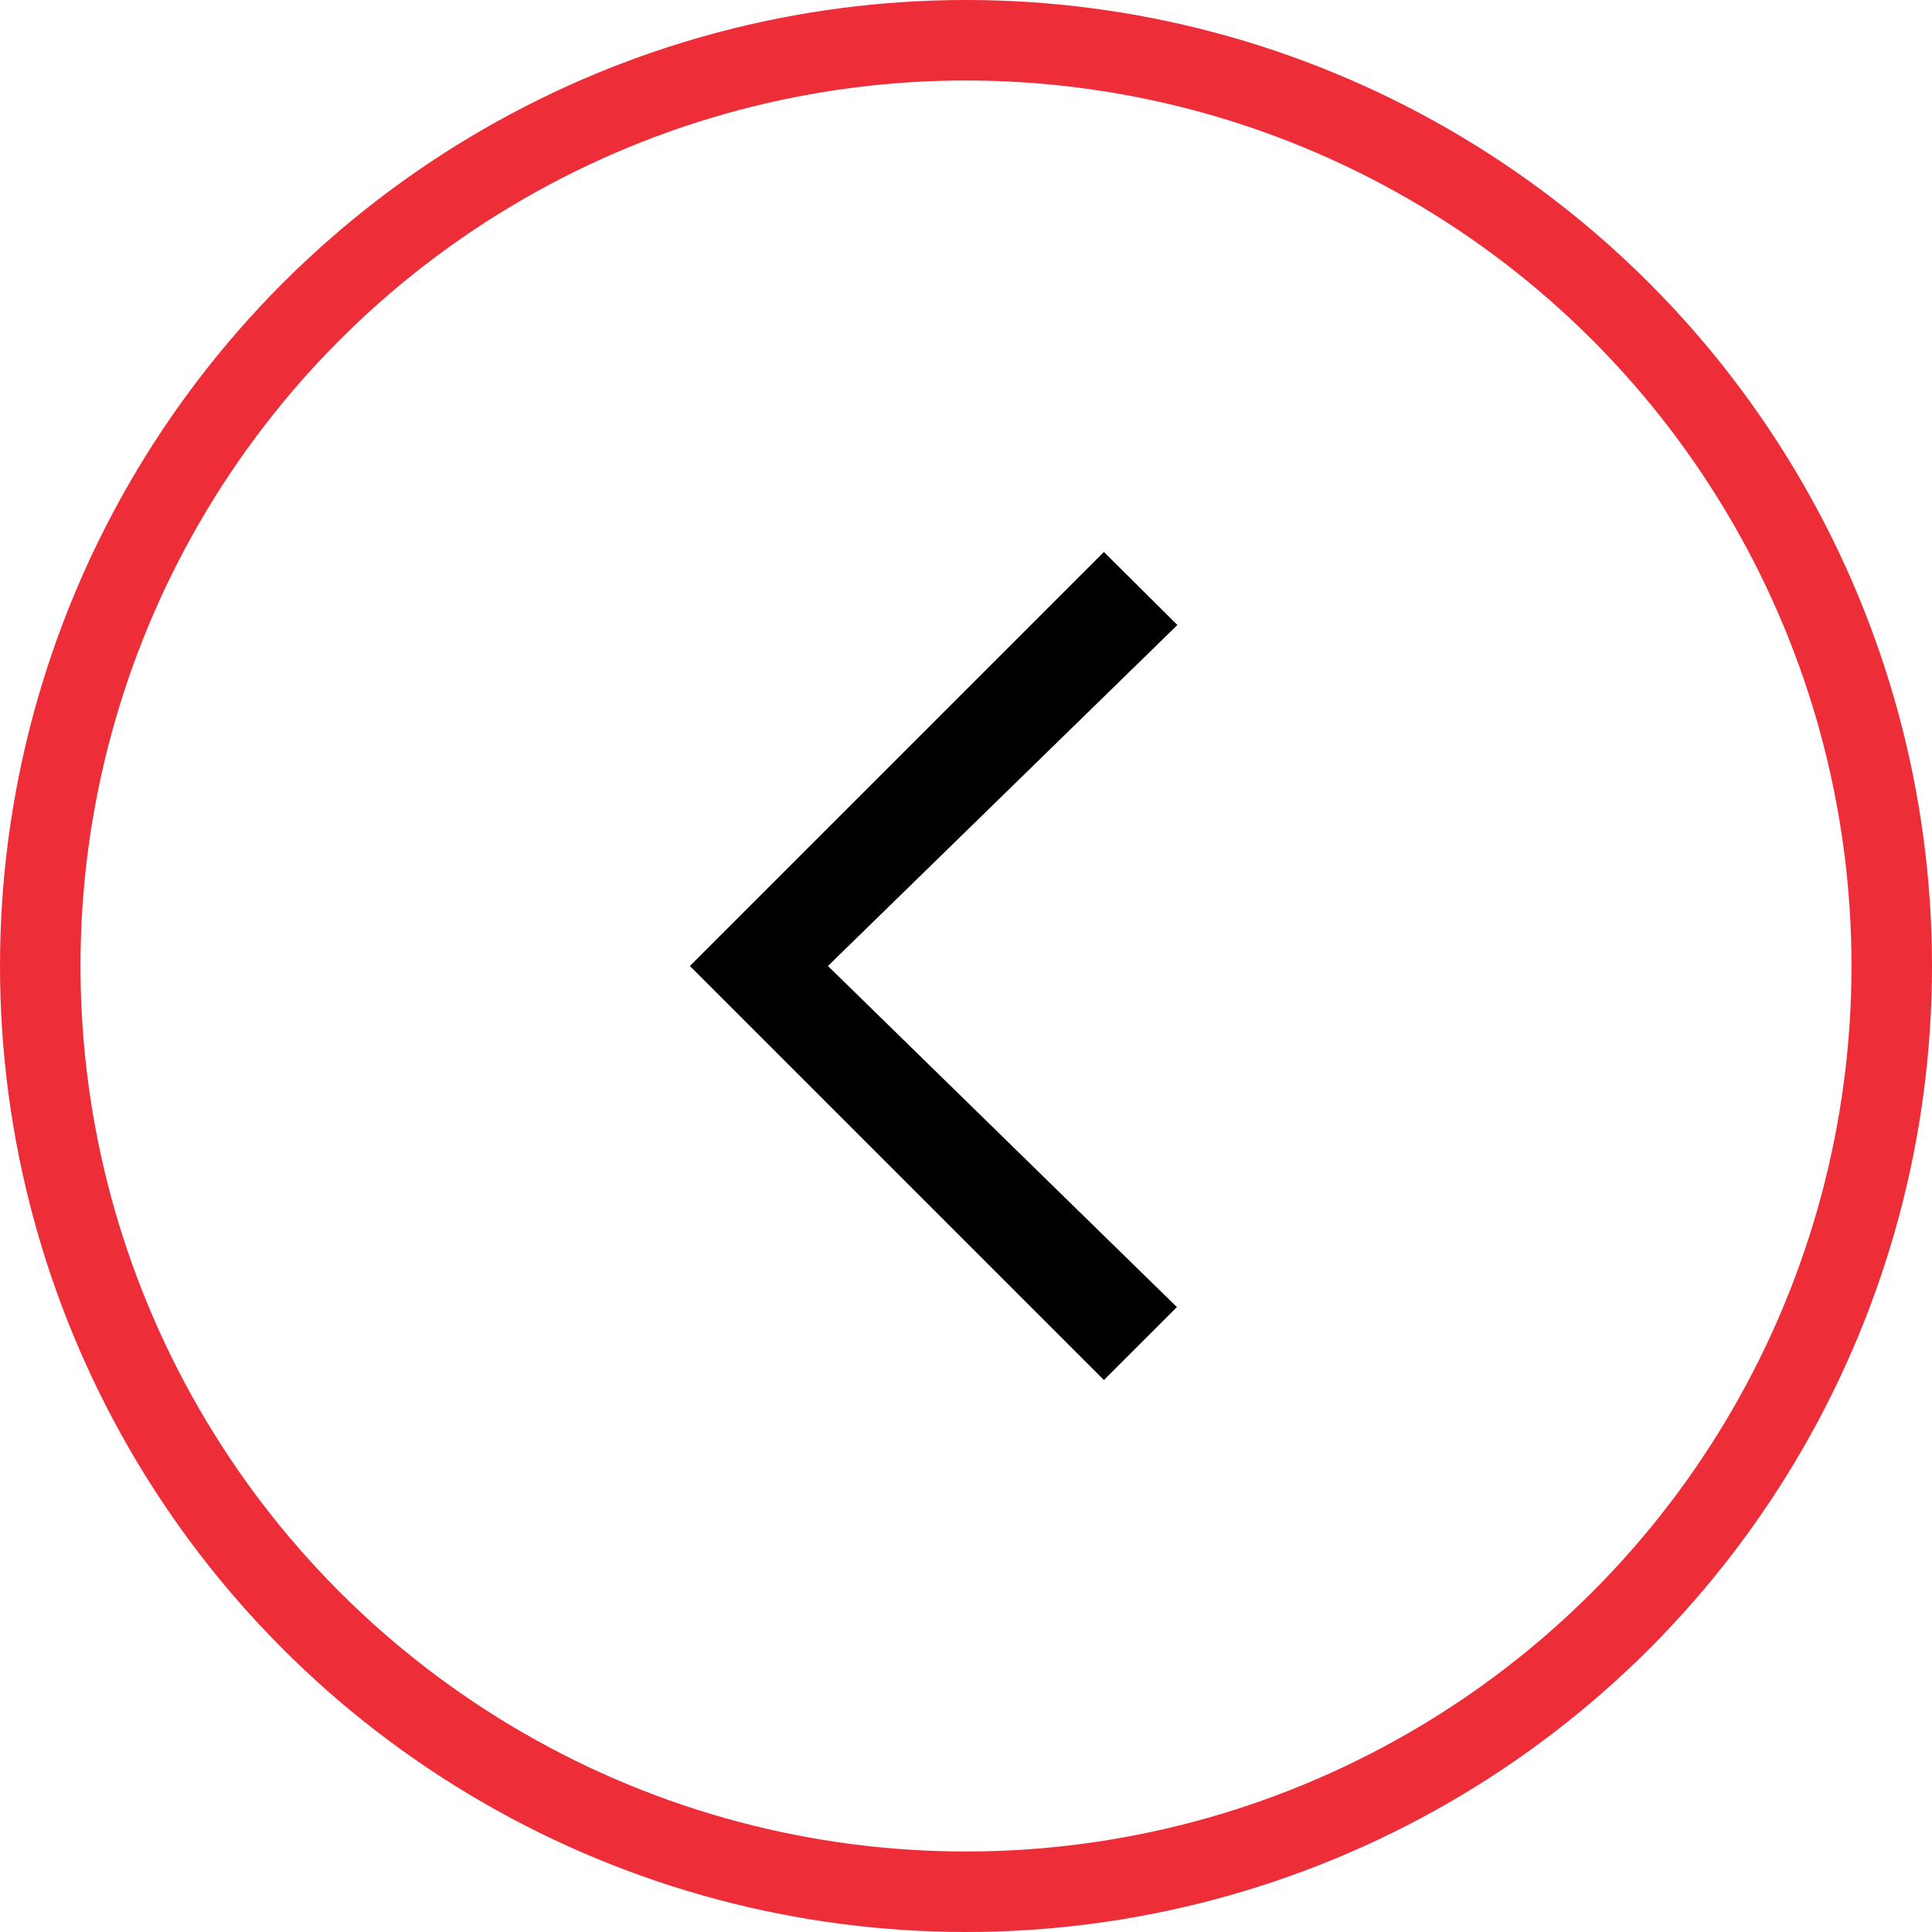
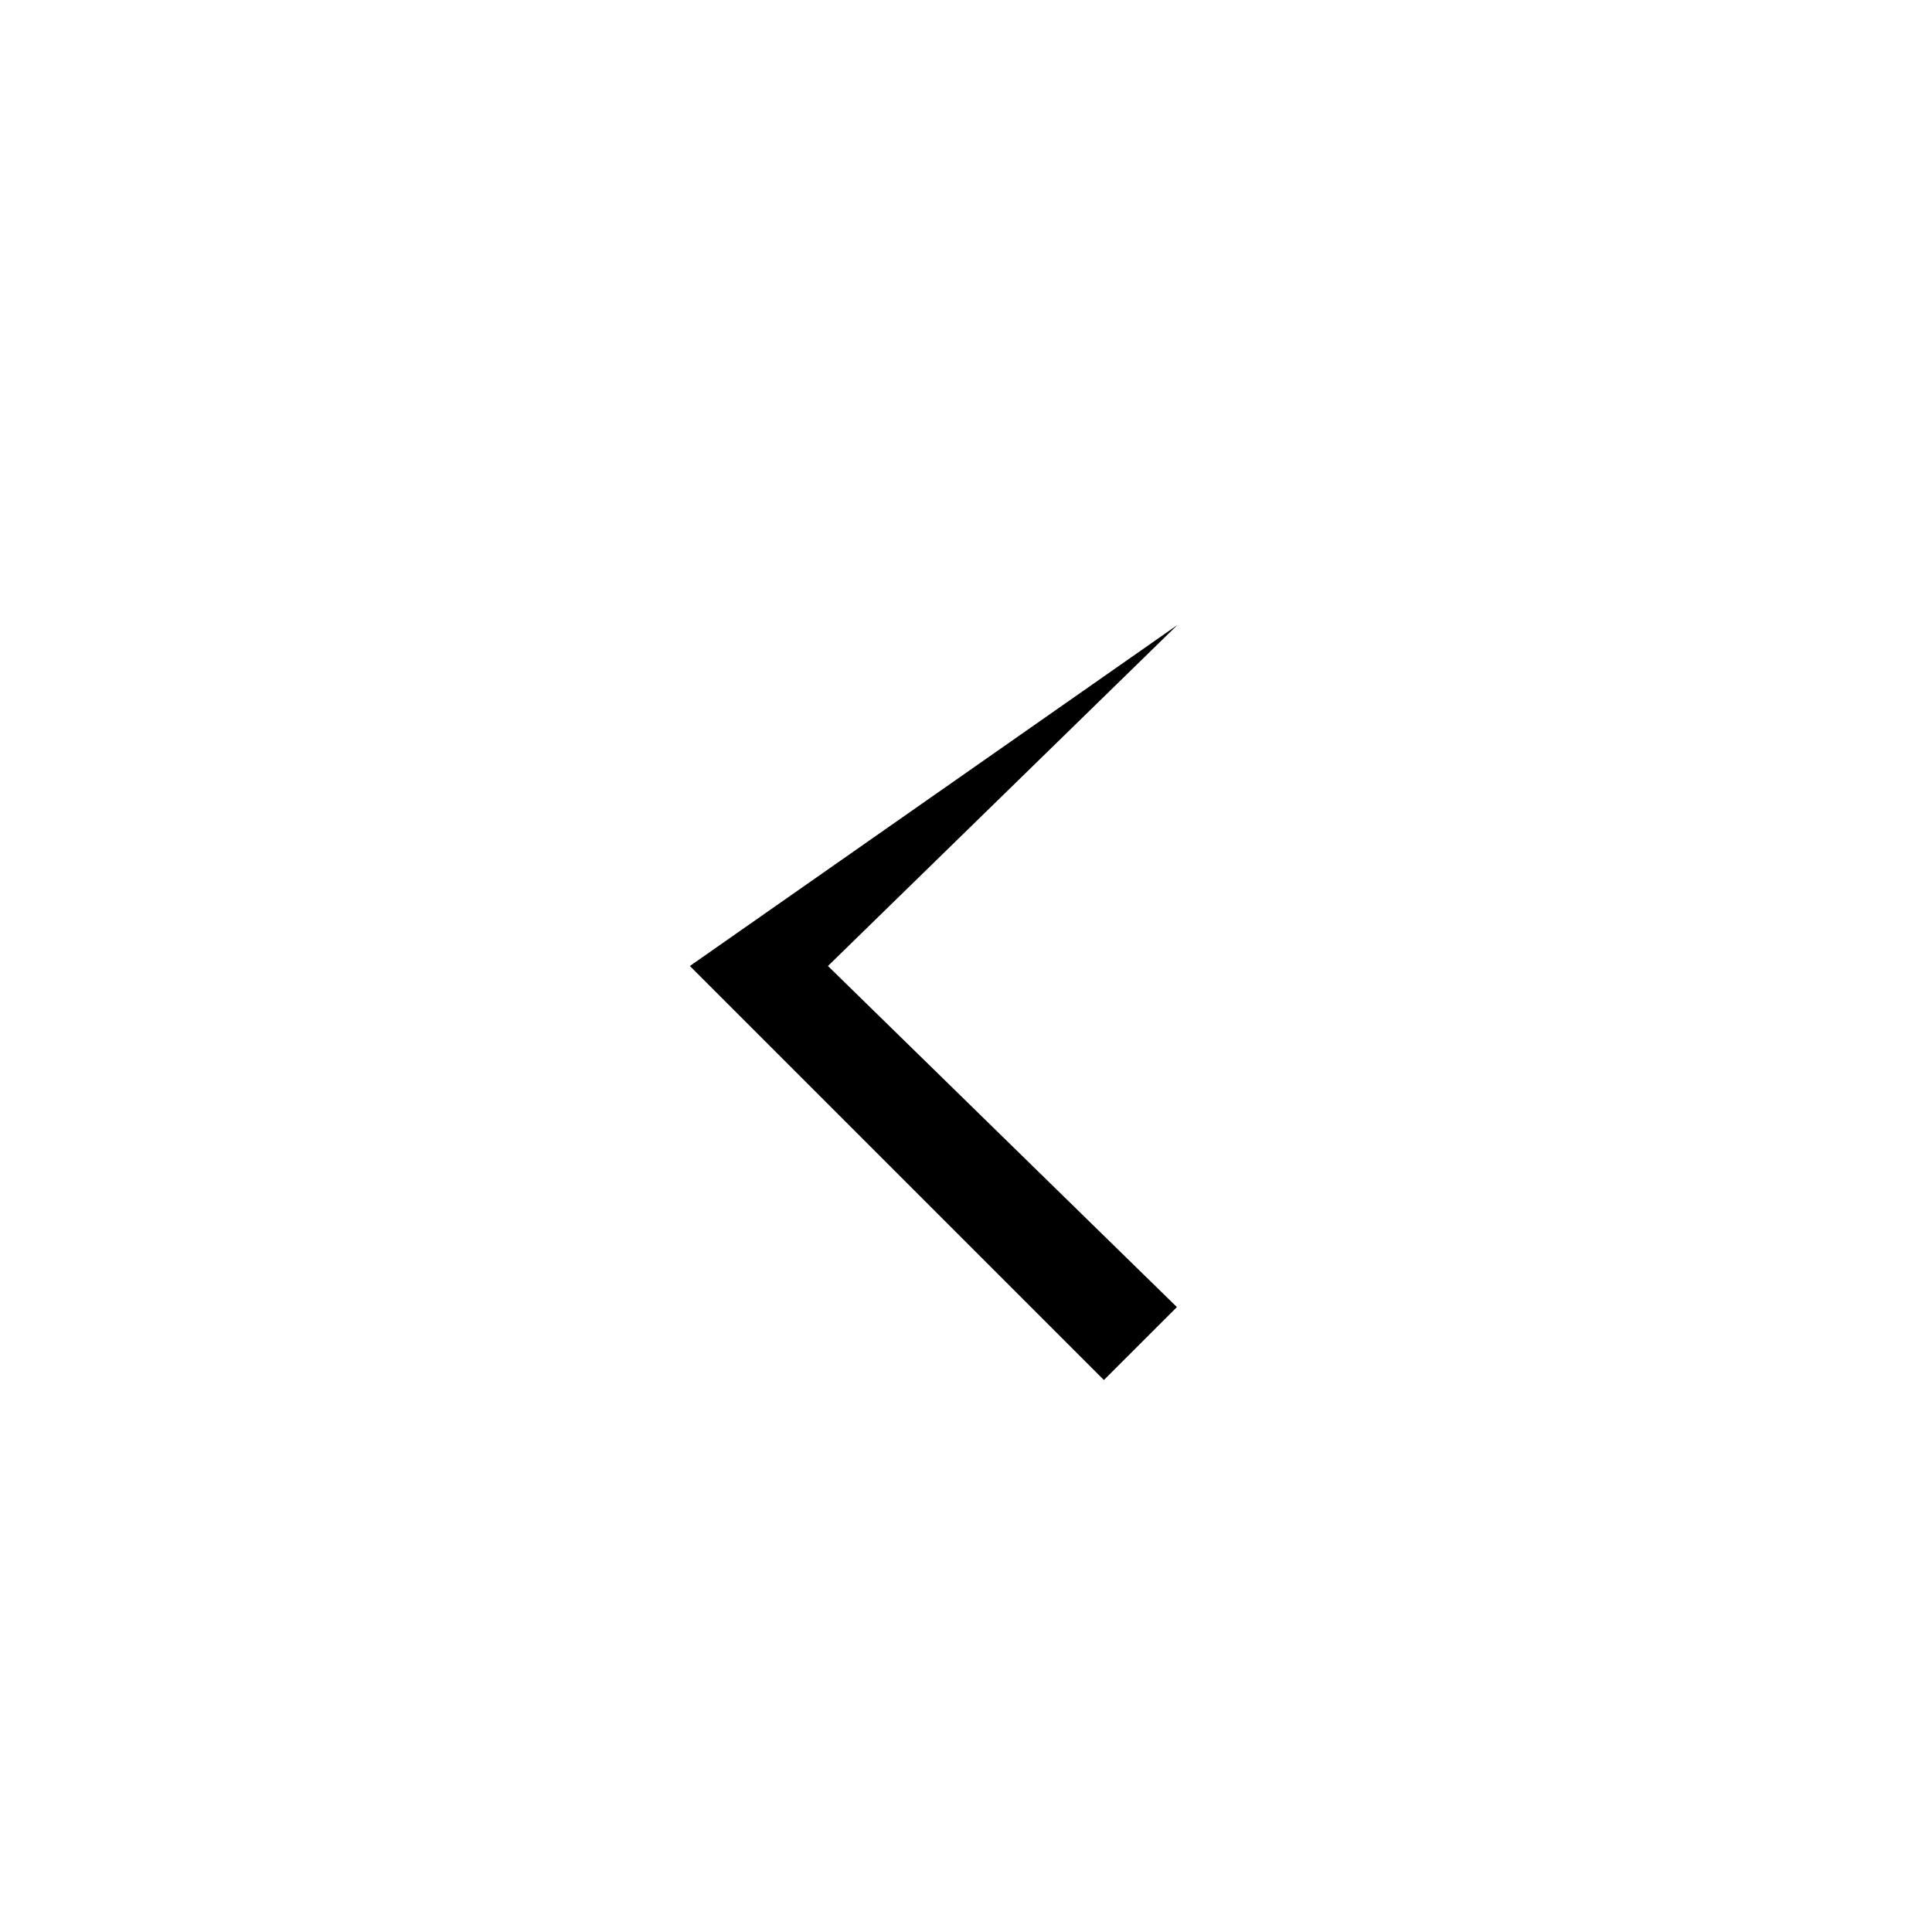
<svg xmlns="http://www.w3.org/2000/svg" width="24" height="24" viewBox="0 0 24 24" fill="none">
-   <circle cx="12" cy="12" r="11.5" stroke="#ED2E39" />
-   <path d="M10.285 12L14.626 7.764L13.713 6.857L8.57 12L13.713 17.143L14.62 16.237L10.285 12Z" fill="black" />
+   <path d="M10.285 12L14.626 7.764L8.57 12L13.713 17.143L14.62 16.237L10.285 12Z" fill="black" />
</svg>